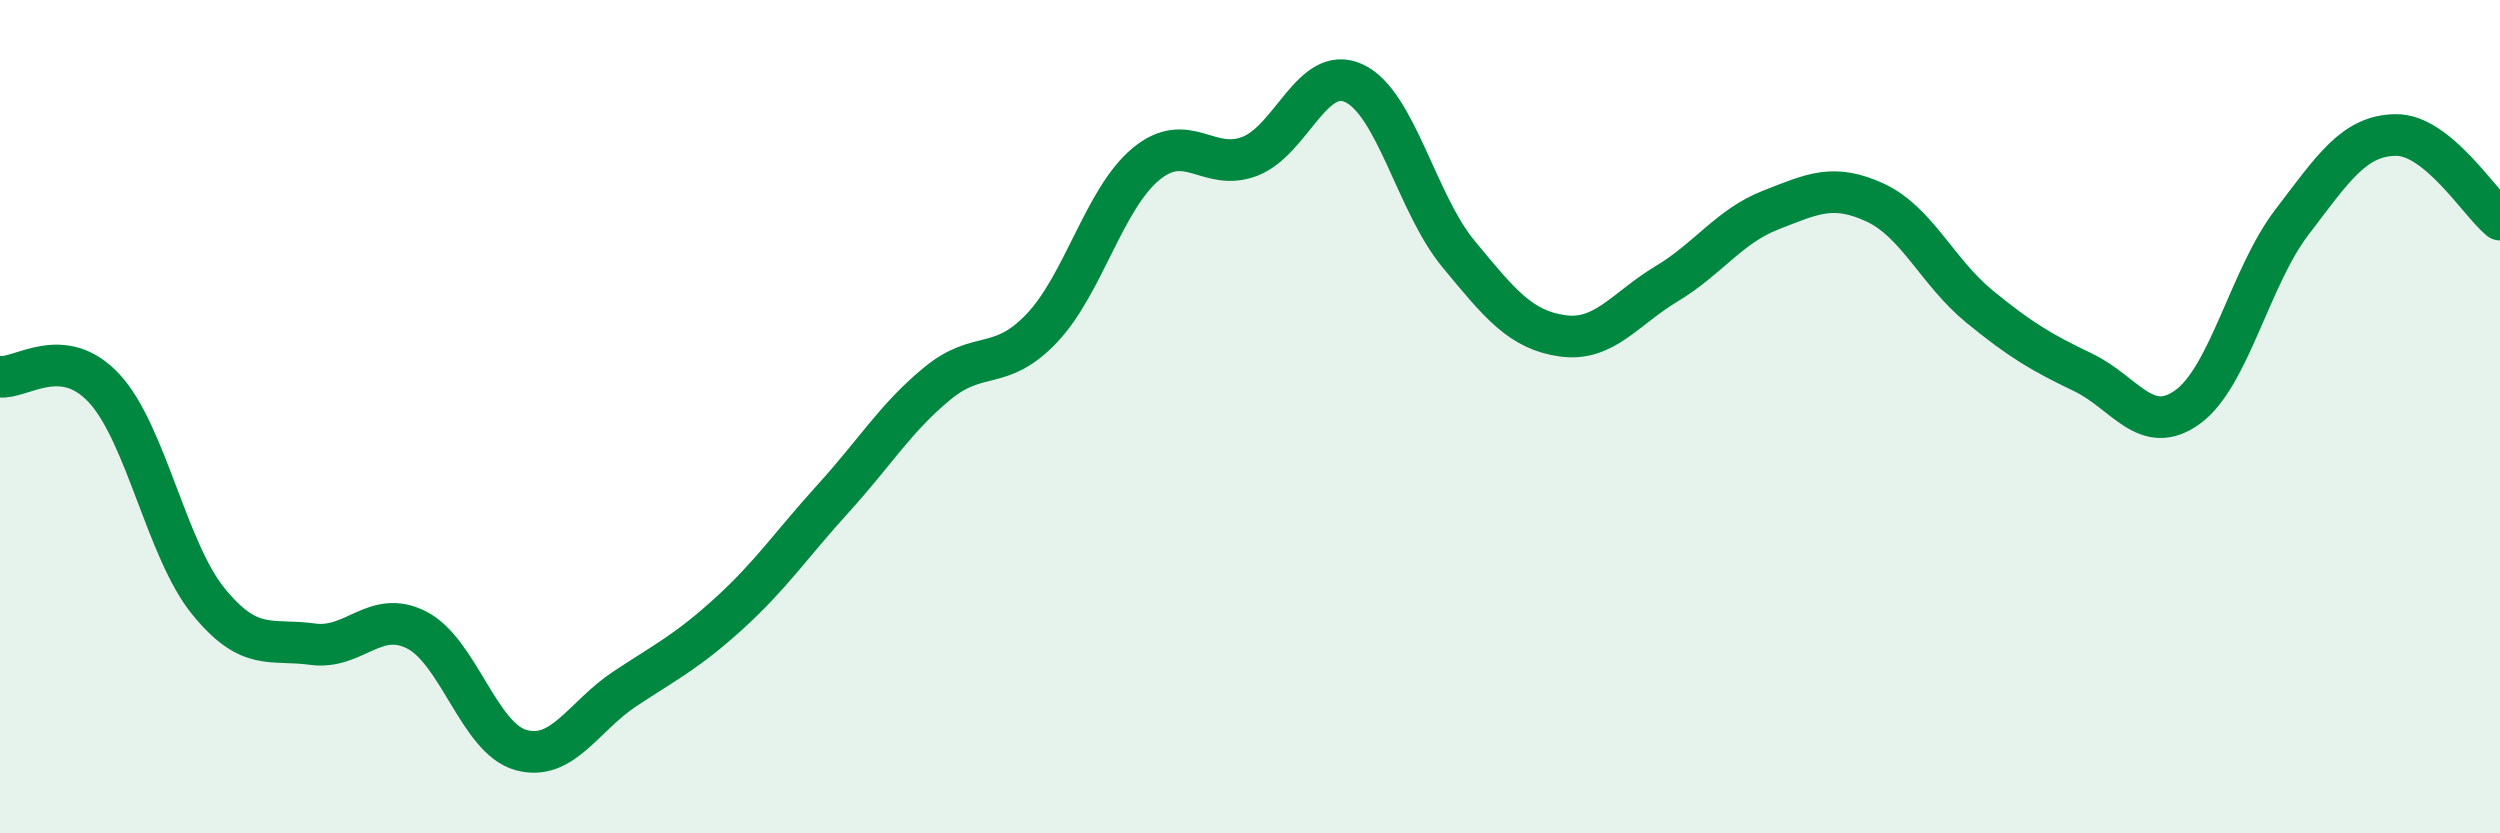
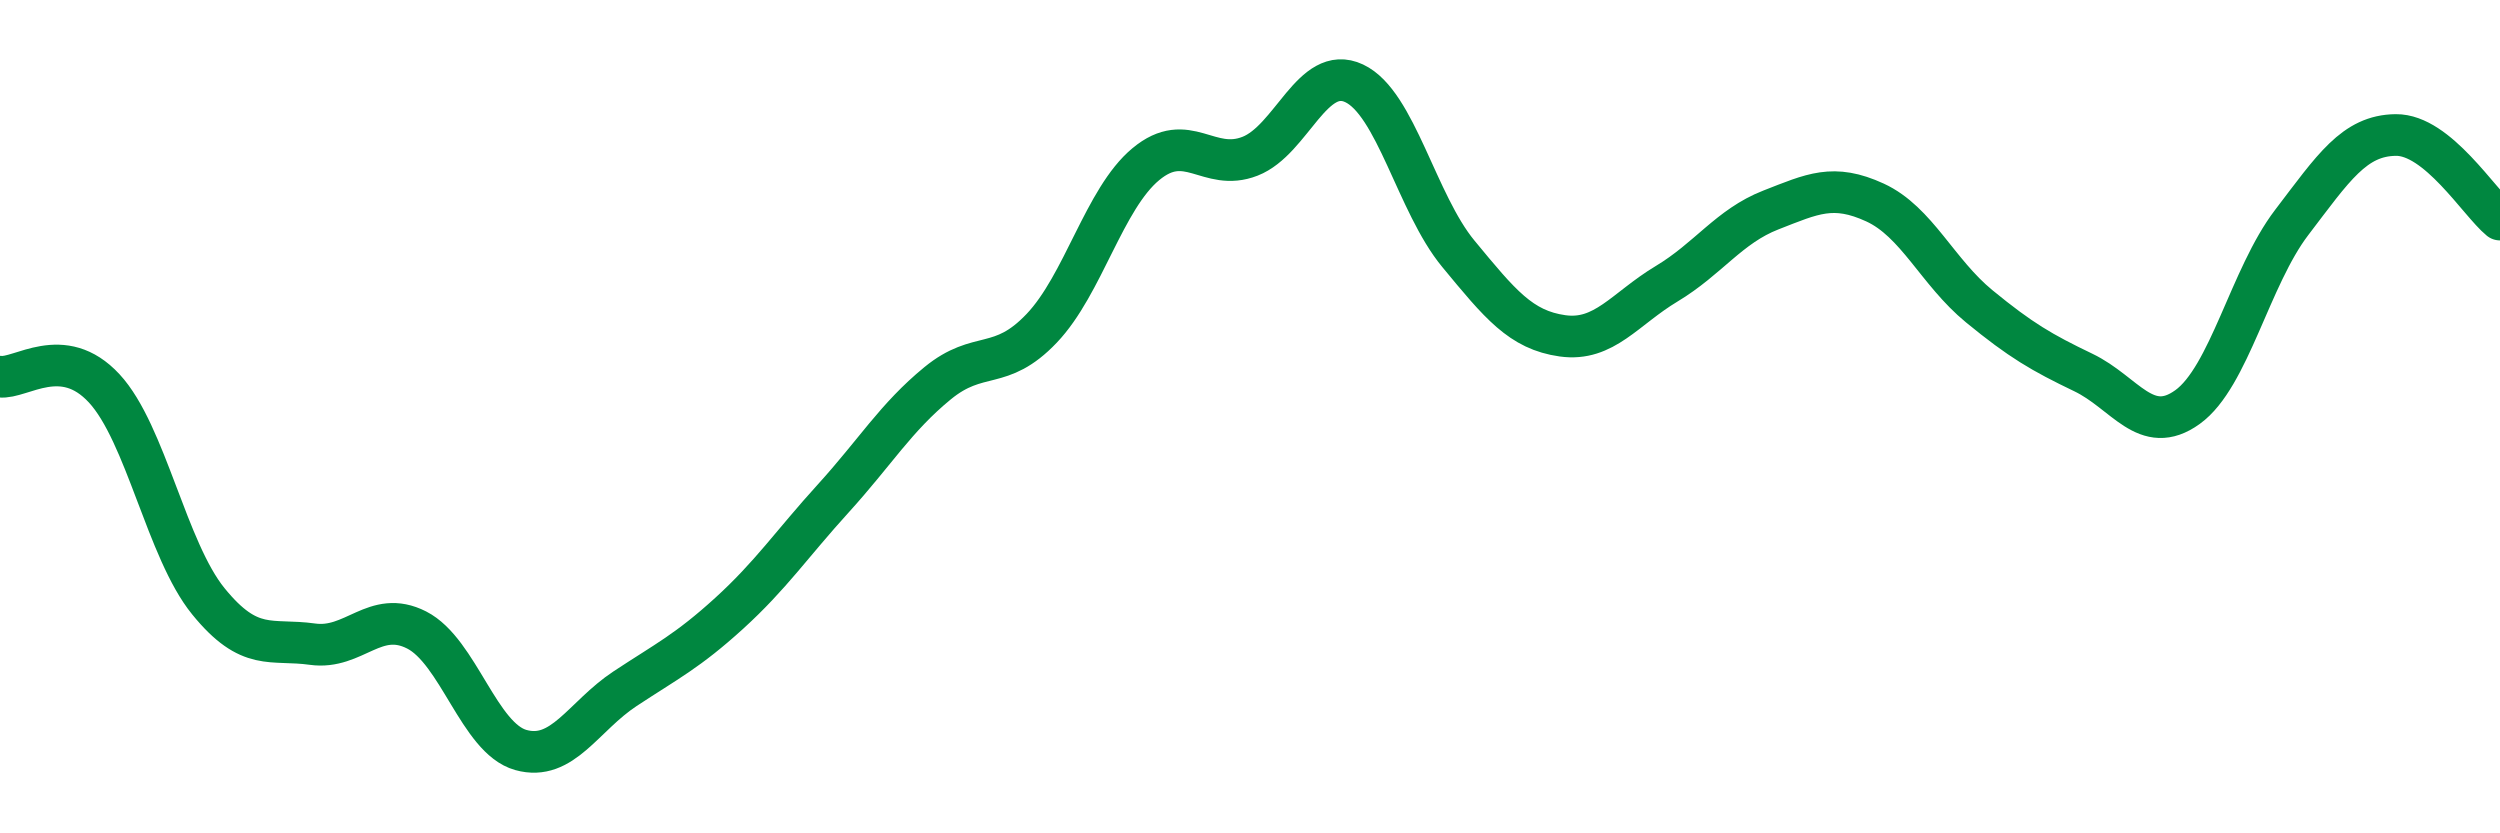
<svg xmlns="http://www.w3.org/2000/svg" width="60" height="20" viewBox="0 0 60 20">
-   <path d="M 0,9.04 C 0.5,9.1 1.5,8.24 2.5,9.32 C 3.5,10.4 4,13.2 5,14.43 C 6,15.66 6.5,15.32 7.5,15.46 C 8.5,15.6 9,14.61 10,15.12 C 11,15.63 11.5,17.72 12.5,18 C 13.5,18.28 14,17.19 15,16.53 C 16,15.87 16.5,15.63 17.5,14.72 C 18.5,13.81 19,13.06 20,11.96 C 21,10.86 21.5,10.02 22.5,9.2 C 23.5,8.38 24,8.93 25,7.88 C 26,6.83 26.5,4.77 27.5,3.94 C 28.5,3.11 29,4.14 30,3.75 C 31,3.36 31.5,1.53 32.5,2 C 33.5,2.47 34,4.88 35,6.09 C 36,7.3 36.5,7.92 37.5,8.06 C 38.5,8.2 39,7.41 40,6.81 C 41,6.21 41.5,5.43 42.5,5.04 C 43.5,4.65 44,4.4 45,4.86 C 46,5.32 46.5,6.53 47.5,7.35 C 48.5,8.17 49,8.46 50,8.94 C 51,9.42 51.5,10.49 52.5,9.77 C 53.5,9.05 54,6.65 55,5.34 C 56,4.03 56.5,3.25 57.5,3.24 C 58.5,3.23 59.5,4.86 60,5.27L60 20L0 20Z" fill="#008740" opacity="0.1" stroke-linecap="round" stroke-linejoin="round" />
  <path d="M 0,9.04 C 0.5,9.1 1.5,8.24 2.5,9.32 C 3.5,10.4 4,13.2 5,14.43 C 6,15.66 6.5,15.32 7.5,15.46 C 8.5,15.6 9,14.61 10,15.12 C 11,15.63 11.5,17.72 12.5,18 C 13.5,18.28 14,17.19 15,16.53 C 16,15.87 16.5,15.63 17.5,14.72 C 18.5,13.81 19,13.06 20,11.96 C 21,10.86 21.5,10.02 22.5,9.2 C 23.5,8.38 24,8.93 25,7.88 C 26,6.83 26.5,4.77 27.5,3.94 C 28.5,3.11 29,4.14 30,3.75 C 31,3.36 31.5,1.53 32.5,2 C 33.5,2.47 34,4.88 35,6.09 C 36,7.3 36.5,7.92 37.5,8.06 C 38.5,8.2 39,7.41 40,6.81 C 41,6.21 41.5,5.43 42.5,5.04 C 43.5,4.65 44,4.4 45,4.86 C 46,5.32 46.5,6.53 47.5,7.35 C 48.5,8.17 49,8.46 50,8.94 C 51,9.42 51.5,10.49 52.5,9.77 C 53.5,9.05 54,6.65 55,5.34 C 56,4.03 56.5,3.25 57.5,3.24 C 58.5,3.23 59.5,4.86 60,5.27" stroke="#008740" stroke-width="1" fill="none" stroke-linecap="round" stroke-linejoin="round" />
</svg>